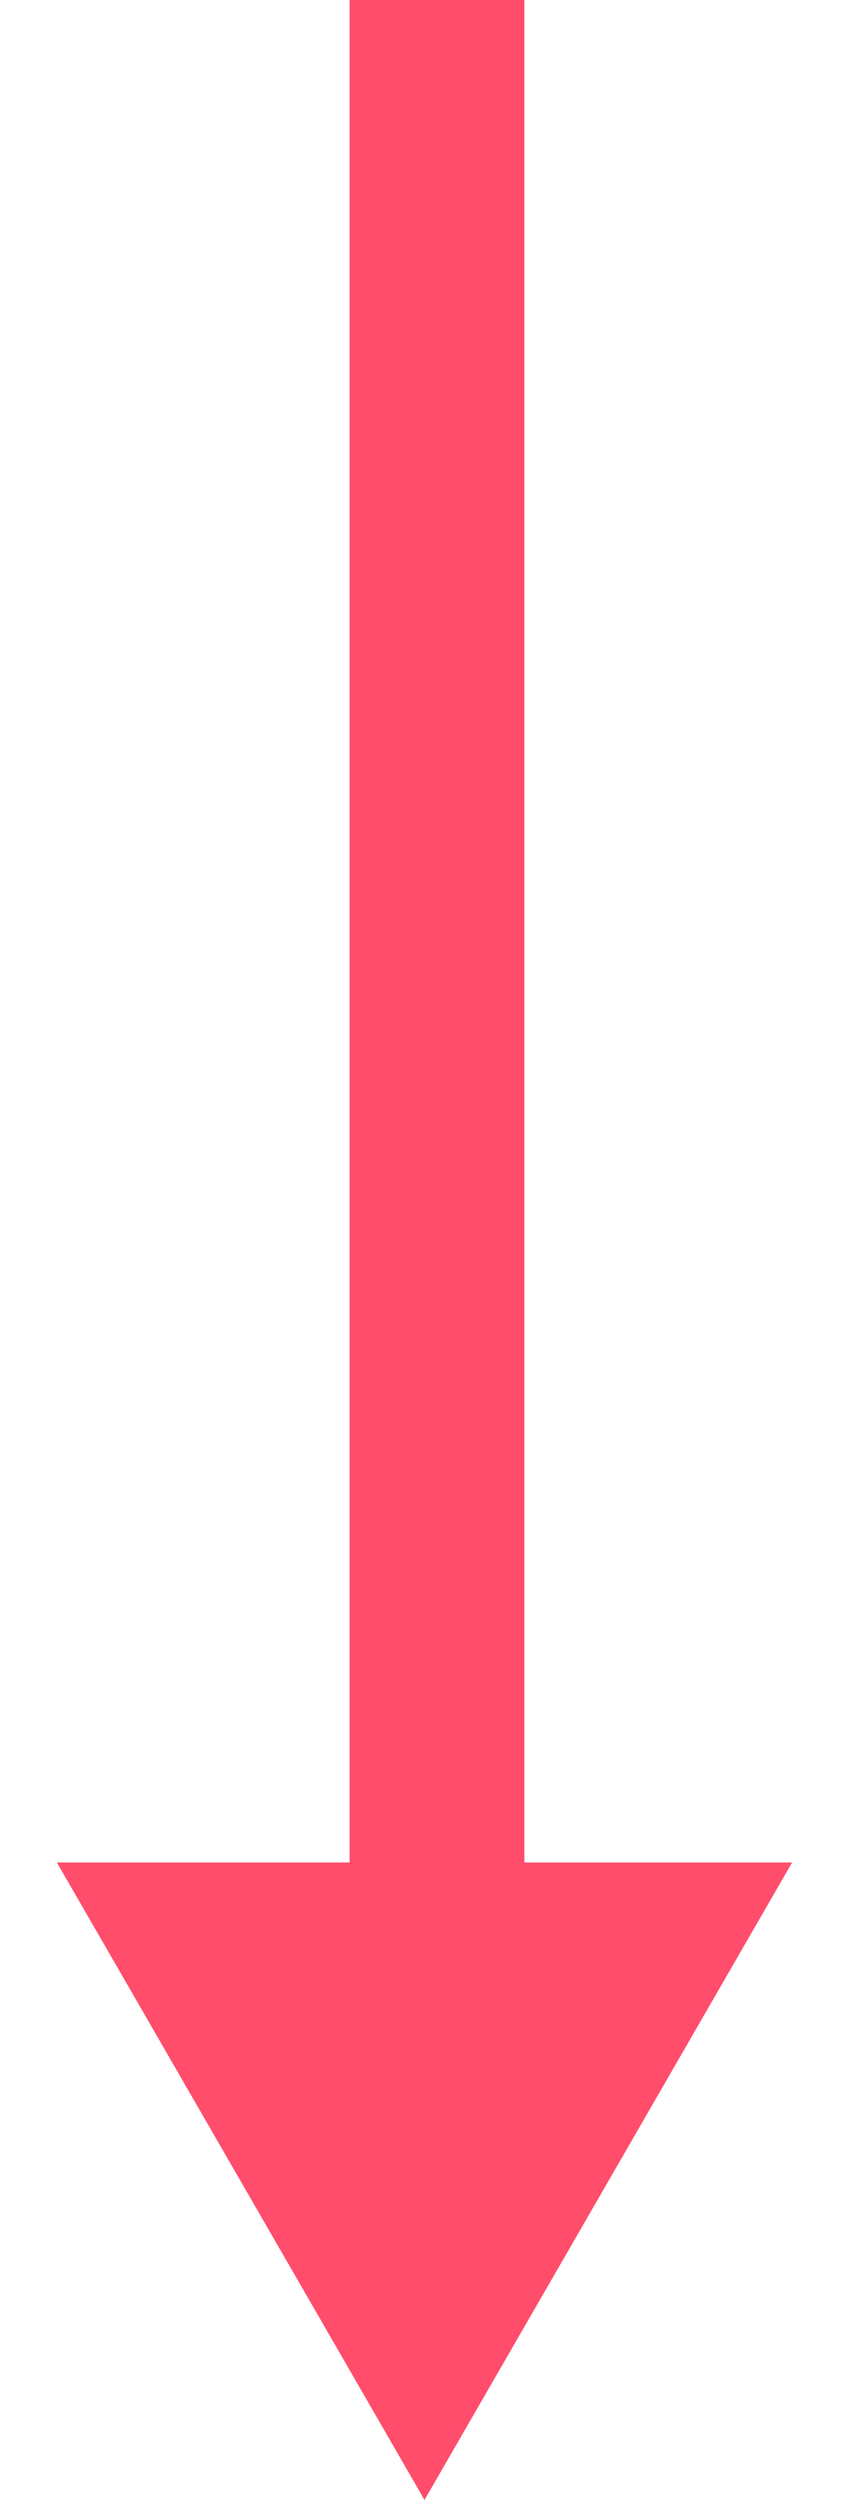
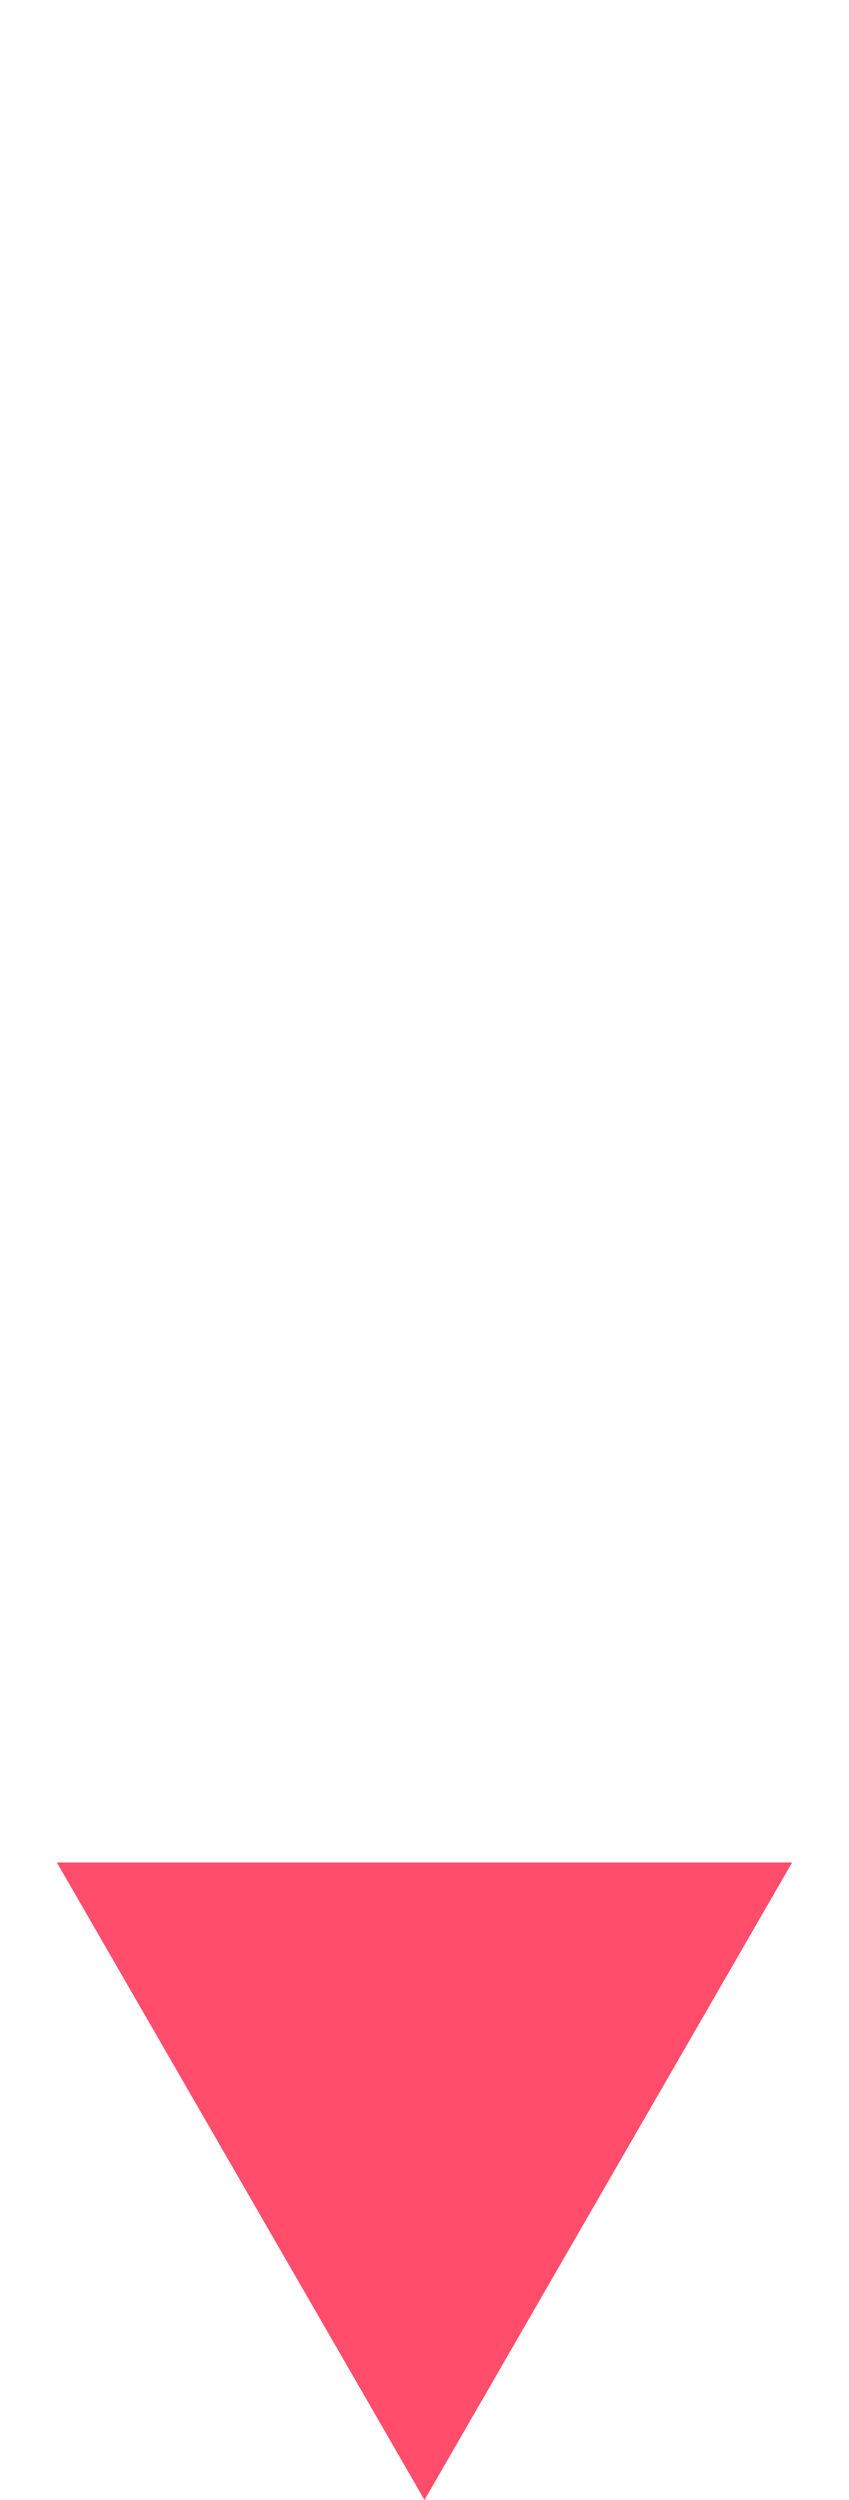
<svg xmlns="http://www.w3.org/2000/svg" width="34" height="100" viewBox="0 0 34 100" fill="none">
-   <rect x="14" y="86" width="86" height="7" transform="rotate(-90 14 86)" fill="#FF4D6B" />
  <path d="M17 100L31.722 74.5L2.278 74.5L17 100Z" fill="#FF4D6B" />
</svg>